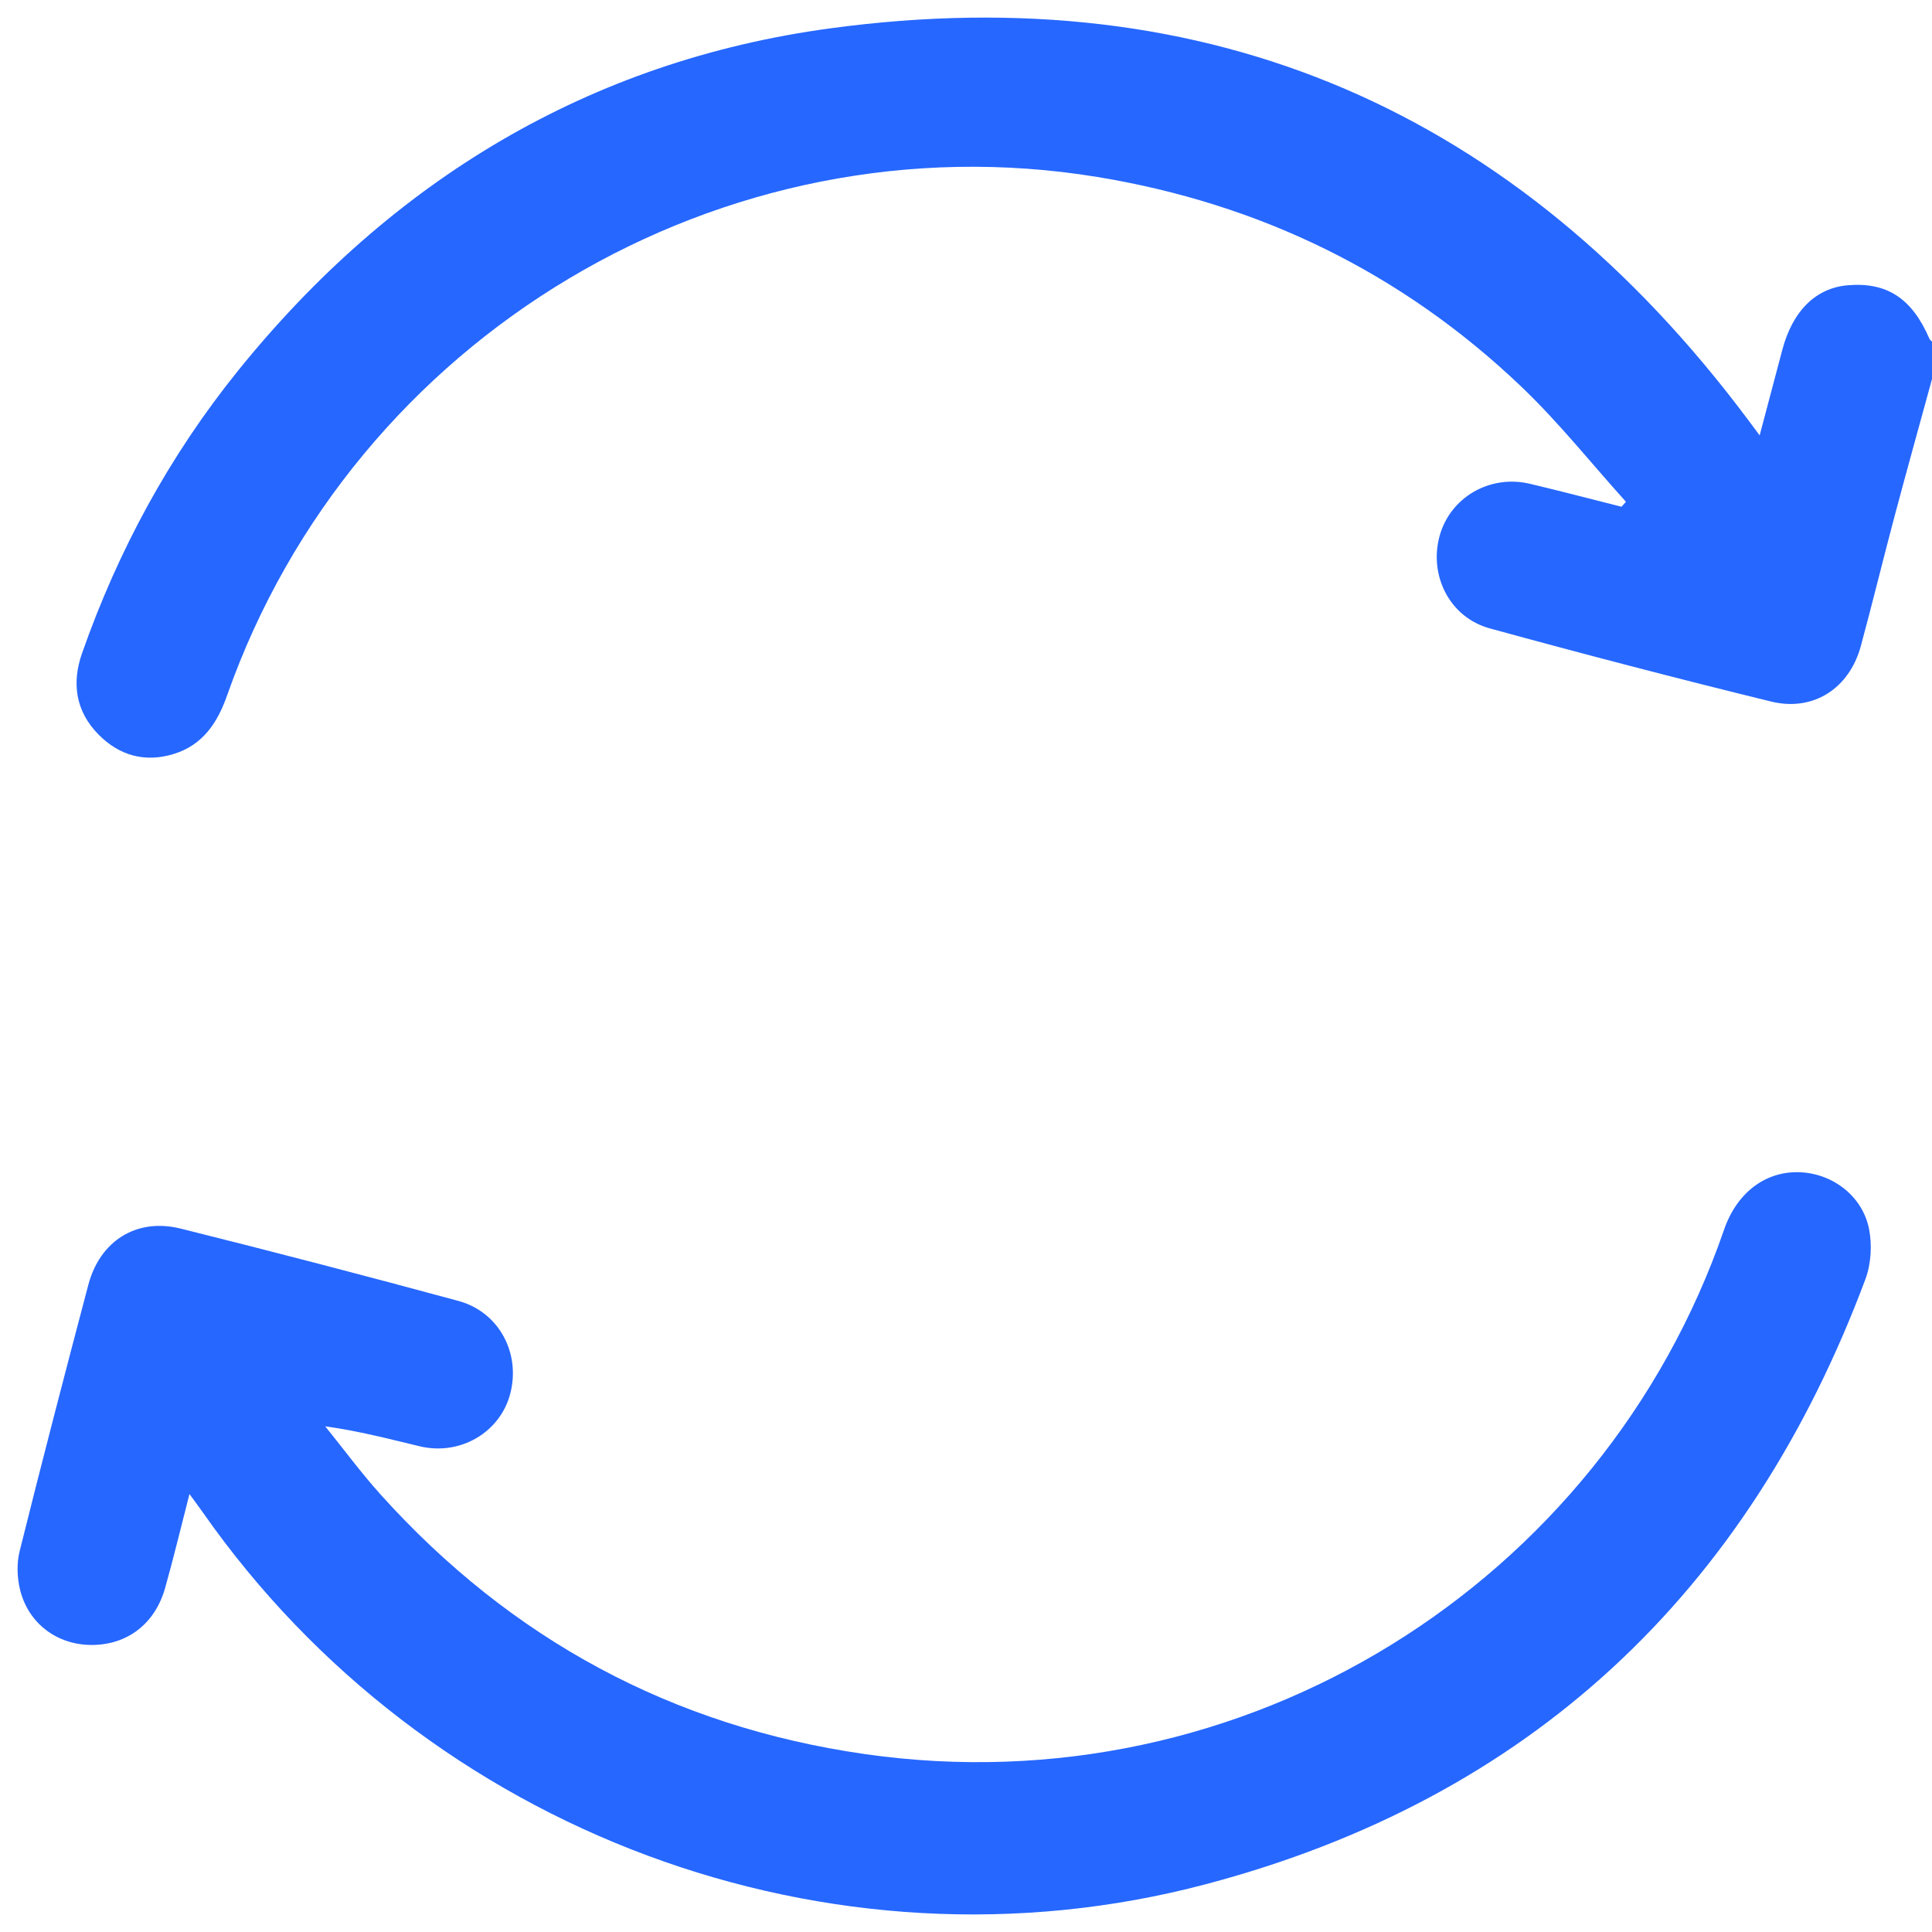
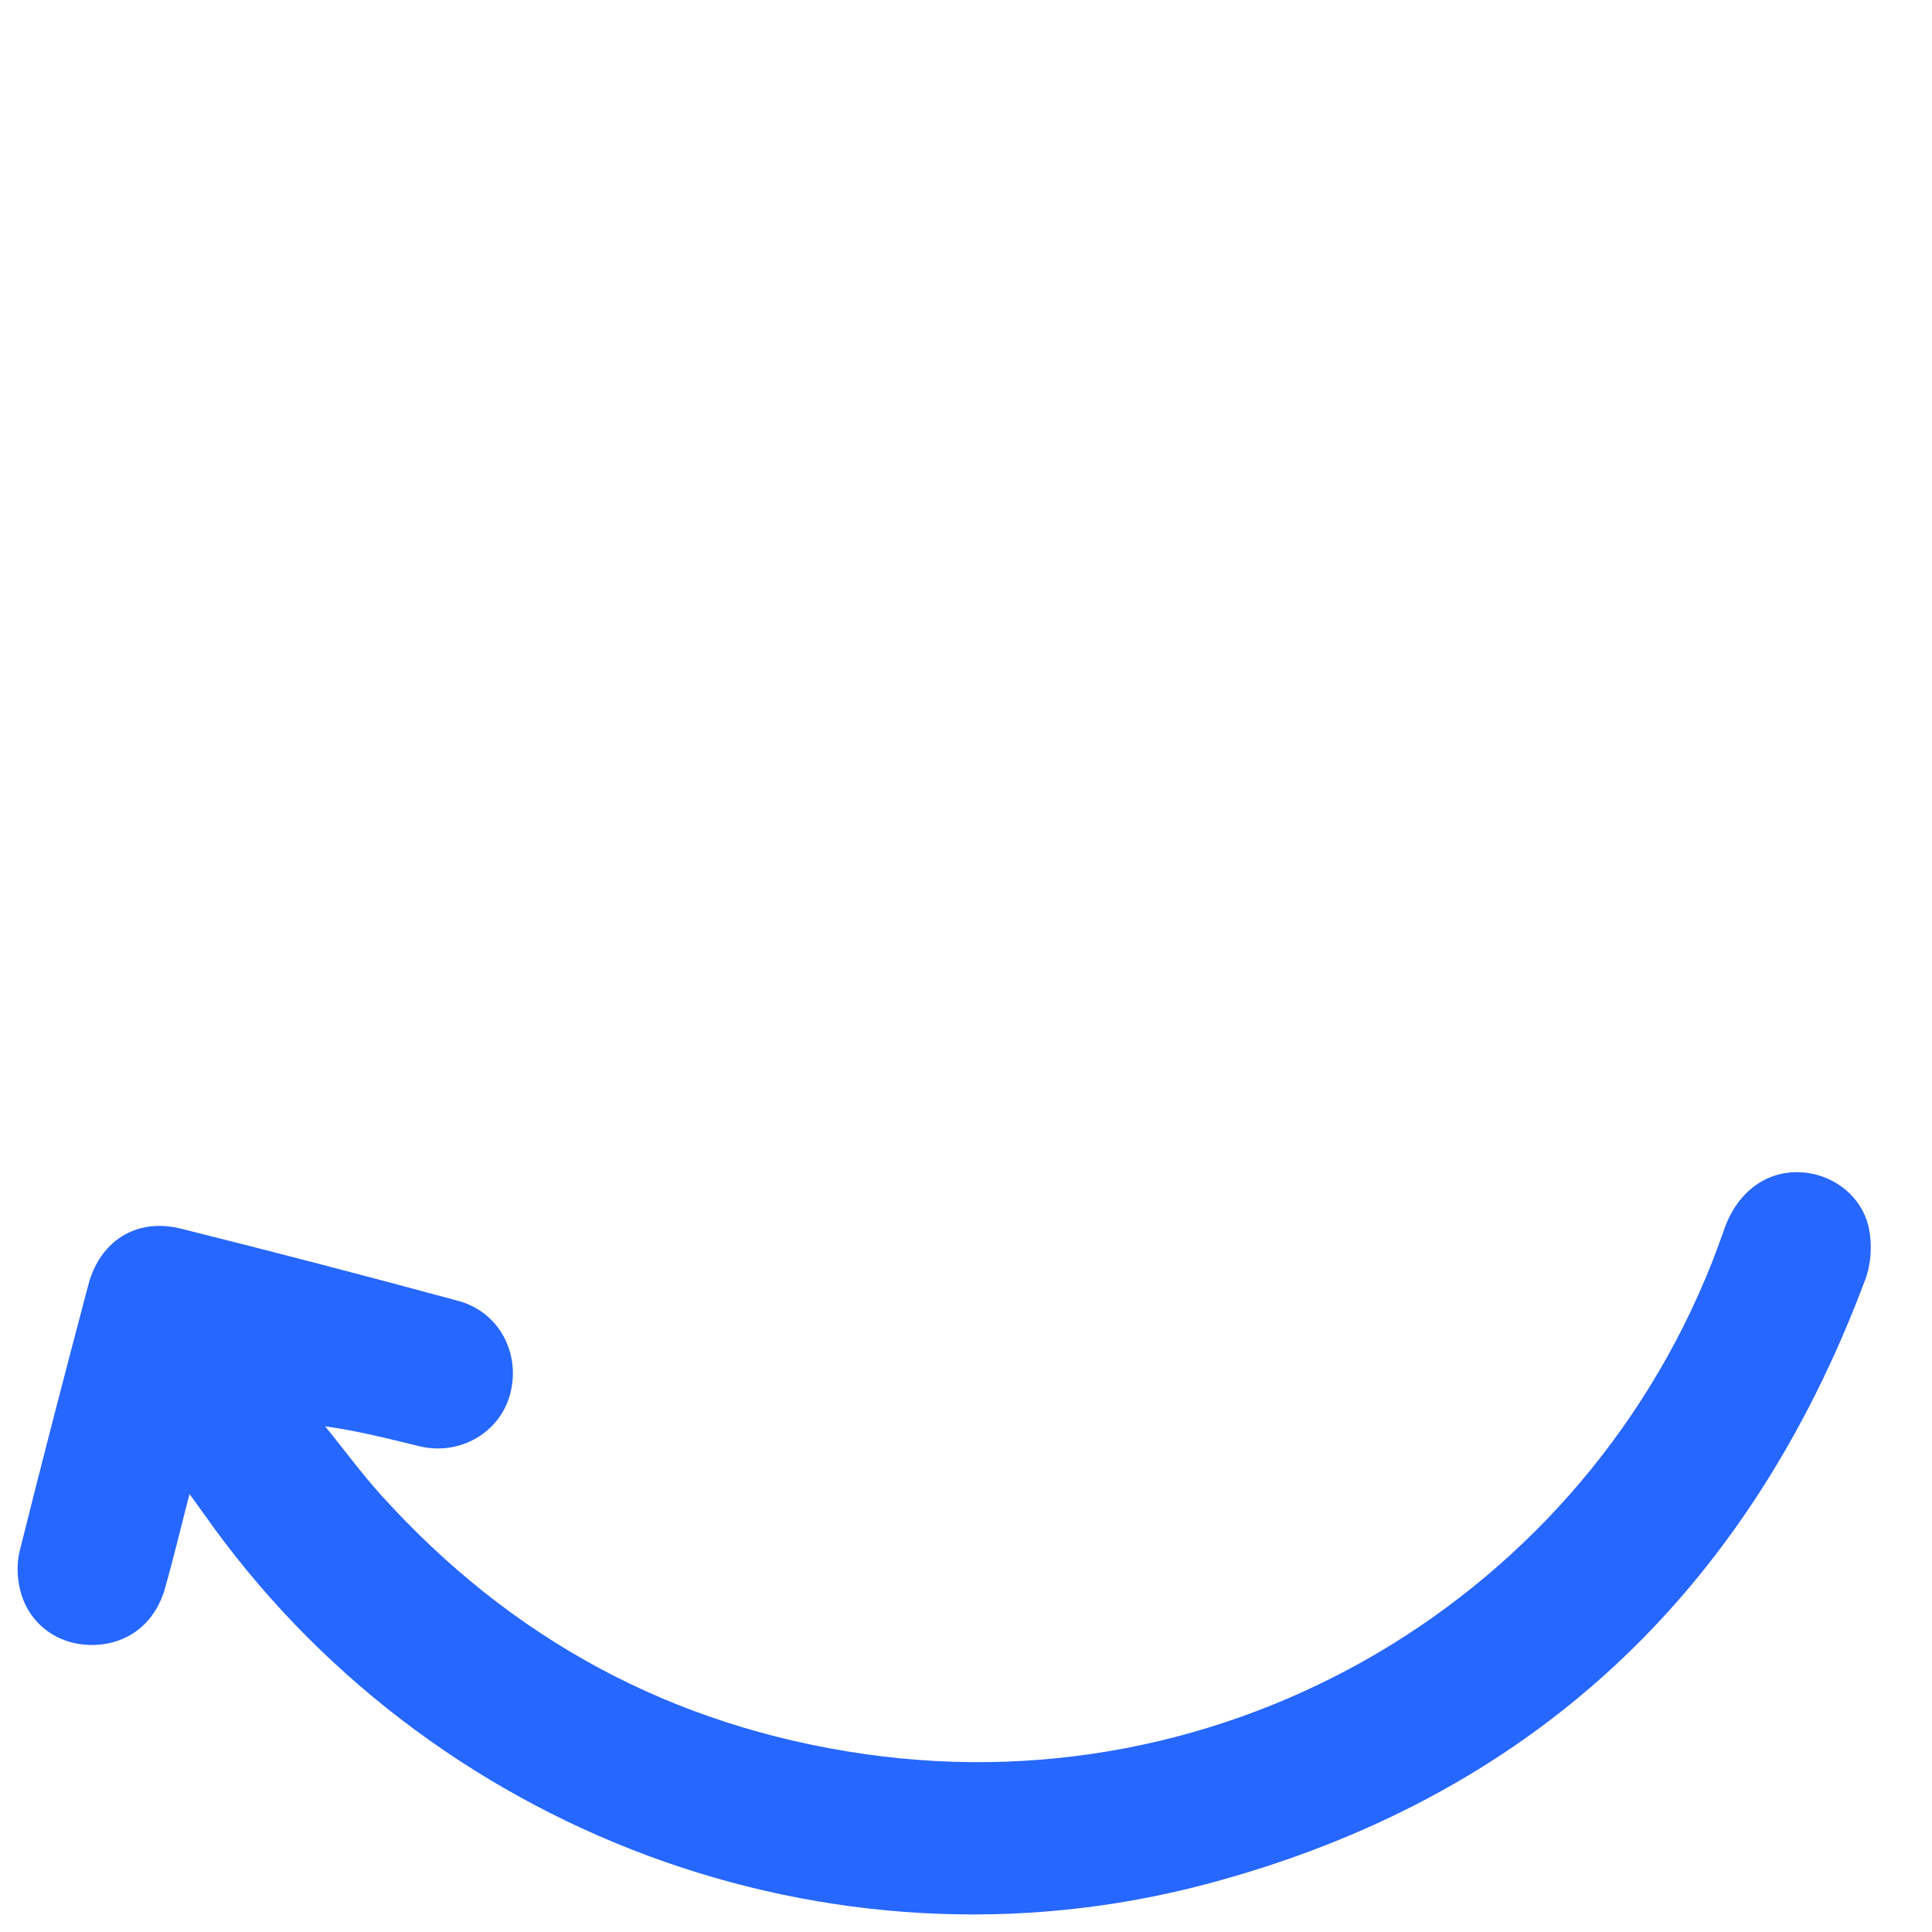
<svg xmlns="http://www.w3.org/2000/svg" width="44" height="44" viewBox="0 0 44 44" fill="none">
-   <path d="M44 7.778V8.633C43.717 9.67 43.428 10.704 43.151 11.743C42.888 12.731 42.647 13.724 42.38 14.711C42.119 15.675 41.301 16.214 40.335 15.977C38.192 15.452 36.056 14.895 33.928 14.311C33.018 14.061 32.541 13.113 32.784 12.213C33.023 11.331 33.924 10.801 34.843 11.018C35.54 11.183 36.234 11.367 36.929 11.541C36.963 11.504 36.997 11.465 37.03 11.428C36.236 10.548 35.495 9.613 34.639 8.798C31.922 6.209 28.682 4.636 24.988 4.03C16.465 2.635 8.053 7.648 5.171 15.84C4.95 16.469 4.616 16.964 3.964 17.169C3.31 17.373 2.721 17.212 2.245 16.73C1.725 16.203 1.627 15.562 1.87 14.873C2.692 12.53 3.861 10.377 5.418 8.446C8.915 4.111 13.418 1.39 18.905 0.646C27.563 -0.529 34.553 2.529 39.806 9.554C39.883 9.655 39.956 9.757 40.075 9.915C40.256 9.23 40.424 8.604 40.588 7.978C40.821 7.087 41.35 6.559 42.079 6.497C42.975 6.421 43.546 6.795 43.943 7.719C43.953 7.742 43.981 7.759 44 7.778Z" fill="#2667FF" />
  <path d="M42.482 29.137C39.808 36.287 34.83 40.963 27.461 42.912C18.902 45.177 9.716 41.723 4.625 34.452C4.544 34.336 4.459 34.224 4.315 34.026C4.117 34.794 3.953 35.483 3.761 36.164C3.529 36.987 2.893 37.466 2.079 37.463C1.302 37.459 0.649 36.978 0.458 36.21C0.389 35.93 0.378 35.605 0.447 35.328C0.951 33.304 1.477 31.284 2.01 29.267C2.274 28.258 3.112 27.73 4.117 27.981C6.231 28.508 8.338 29.058 10.441 29.628C11.366 29.879 11.862 30.82 11.62 31.742C11.39 32.623 10.48 33.157 9.562 32.939C8.863 32.772 8.168 32.588 7.407 32.484C7.829 33.006 8.228 33.549 8.677 34.047C11.643 37.336 15.315 39.319 19.689 39.947C28.348 41.191 36.488 36.052 39.263 28.009C39.553 27.166 40.197 26.681 40.956 26.696C41.708 26.71 42.407 27.218 42.564 27.978C42.639 28.345 42.614 28.787 42.482 29.137Z" fill="#2667FF" />
</svg>